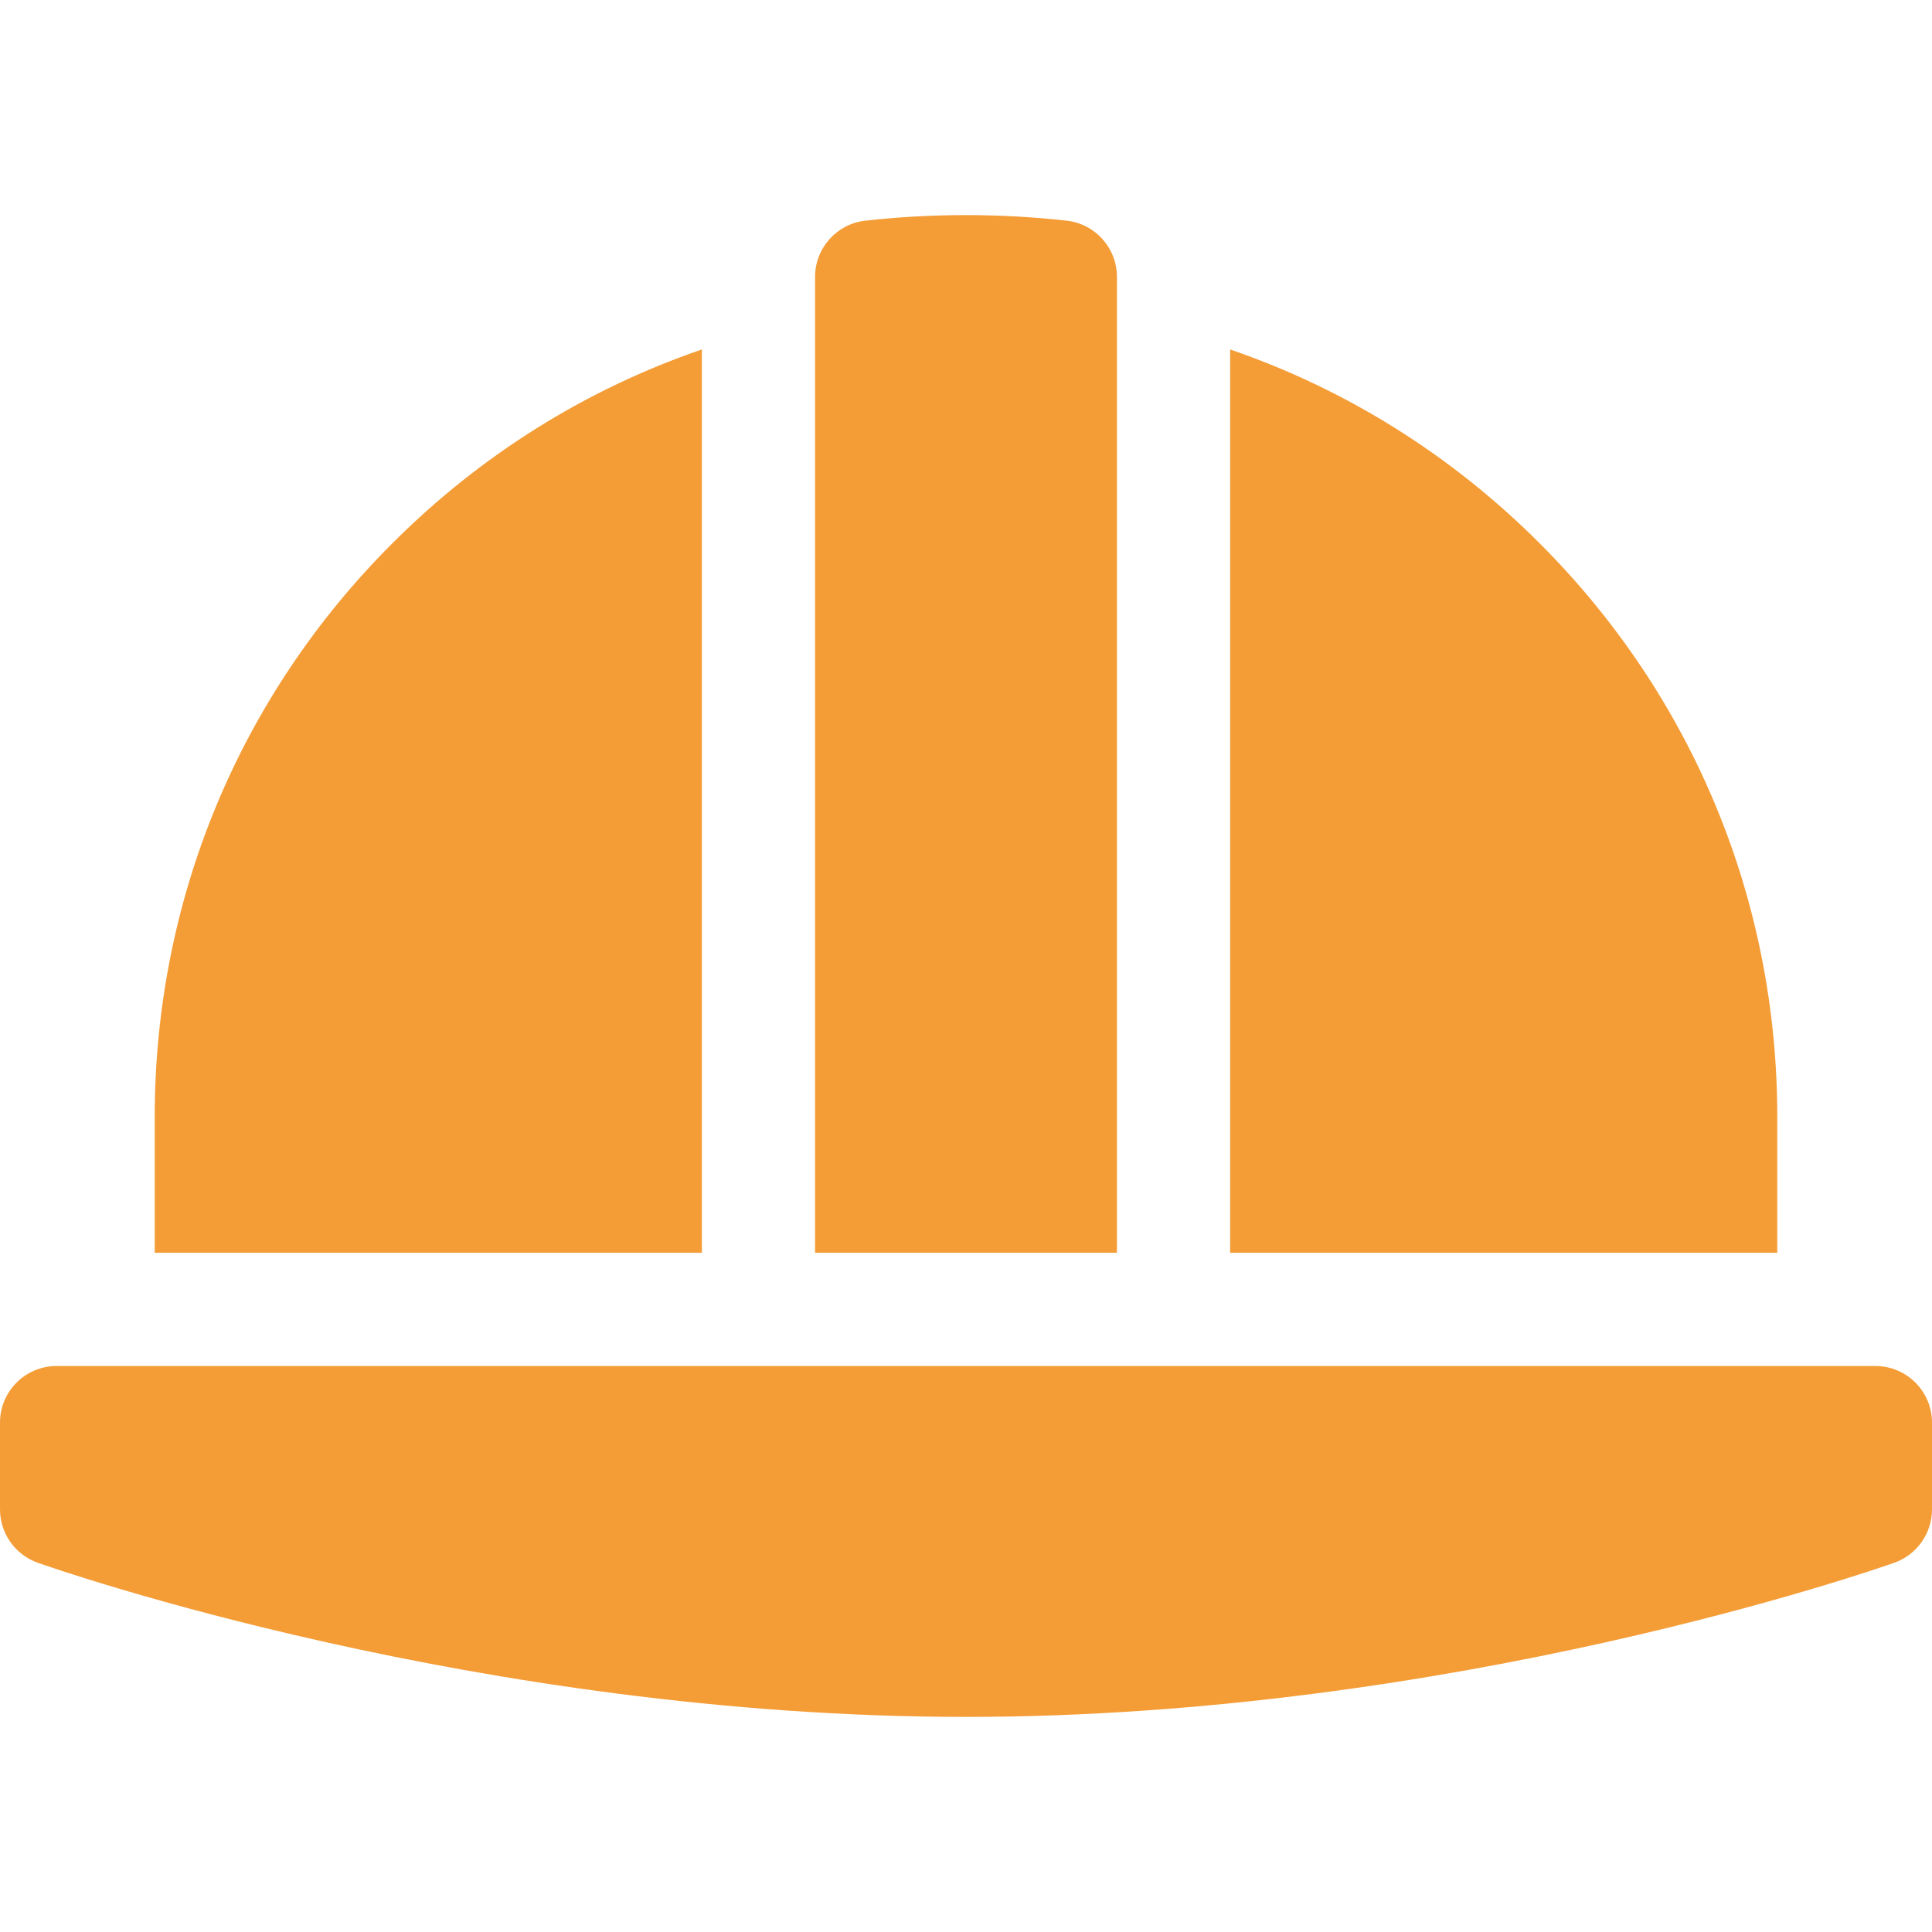
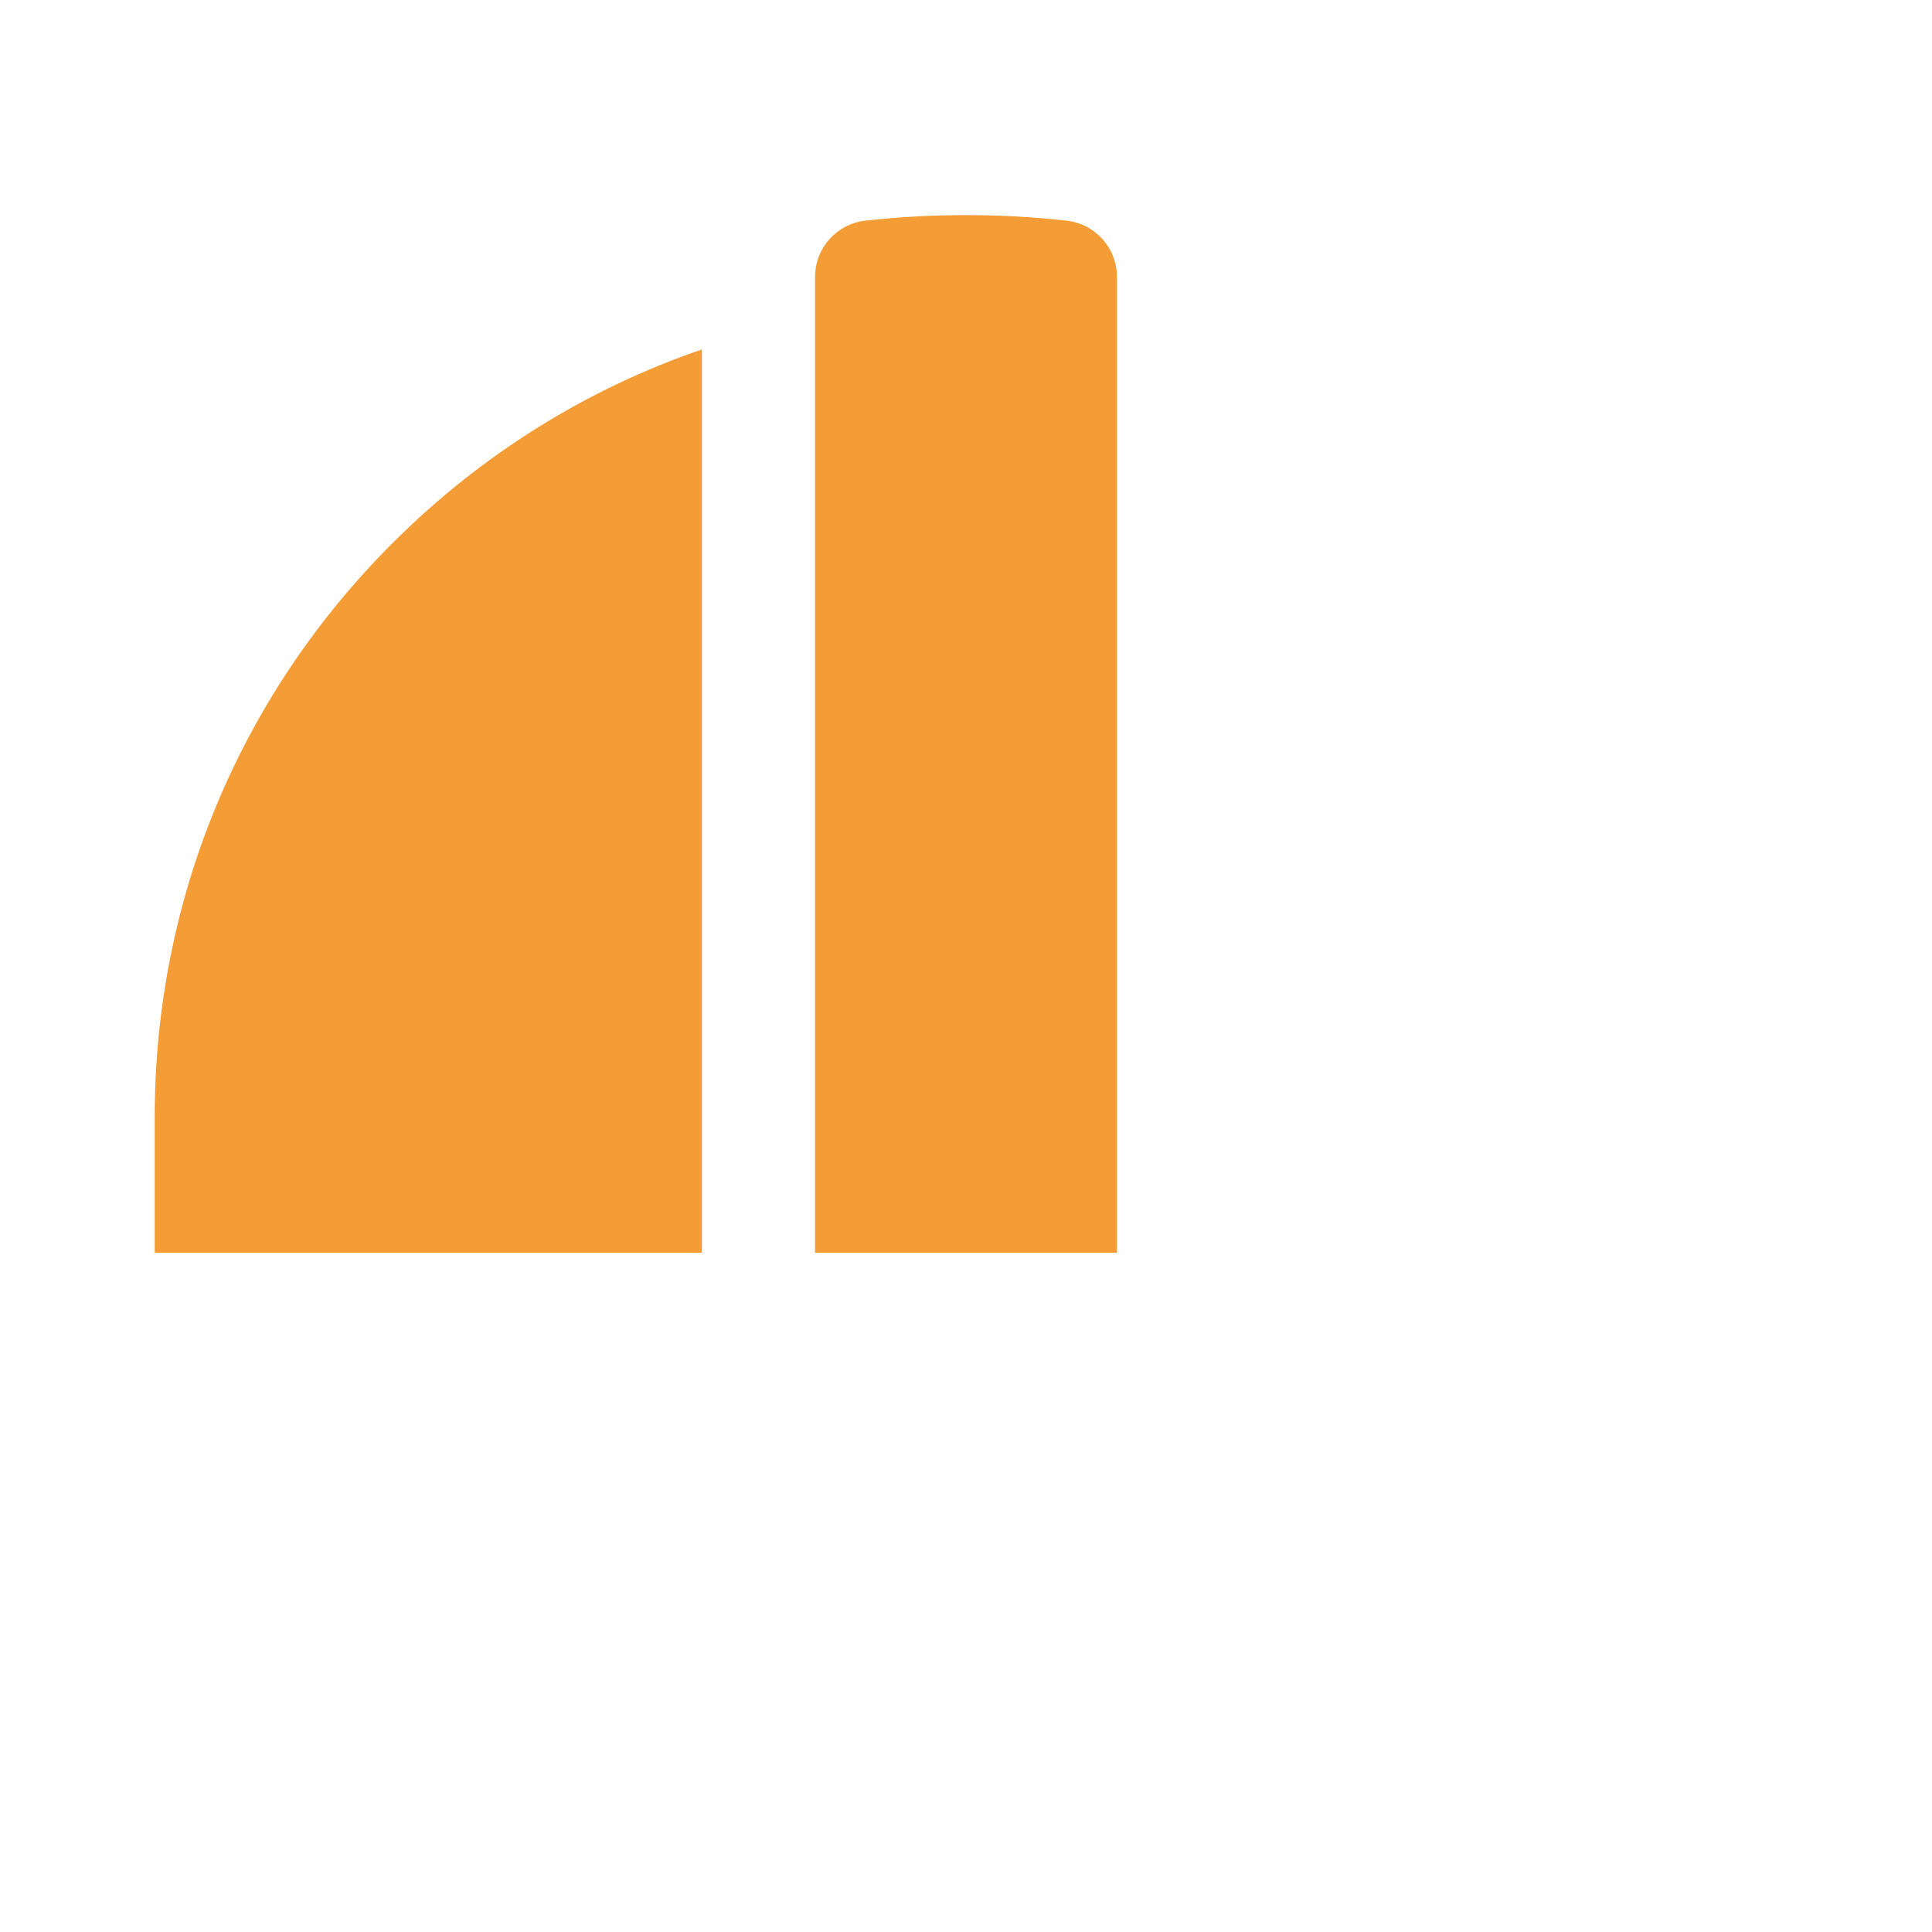
<svg xmlns="http://www.w3.org/2000/svg" width="24" height="24" viewBox="0 0 24 24" fill="none">
-   <path d="M23.297 16.969H0.703C0.315 16.969 0 17.284 0 17.672V18.75C0 19.048 0.188 19.314 0.469 19.413C0.689 19.491 5.949 21.328 12 21.328C18.051 21.328 23.311 19.491 23.532 19.413C23.812 19.314 24 19.048 24 18.75V17.672C24 17.284 23.685 16.969 23.297 16.969Z" fill="#F49D37" />
  <path d="M8.719 4.341C7.287 4.832 5.975 5.647 4.874 6.749C2.97 8.652 1.922 11.183 1.922 13.875V15.562H8.719V4.341Z" fill="#F49D37" />
-   <path d="M22.078 13.875C22.078 11.183 21.03 8.652 19.126 6.749C18.025 5.647 16.713 4.832 15.281 4.341V15.562H22.078V13.875Z" fill="#F49D37" />
  <path d="M13.875 3.439C13.875 3.081 13.605 2.78 13.249 2.741C12.424 2.649 11.576 2.649 10.751 2.741C10.395 2.78 10.125 3.081 10.125 3.439V15.562H13.875V3.439Z" fill="#F49D37" />
</svg>